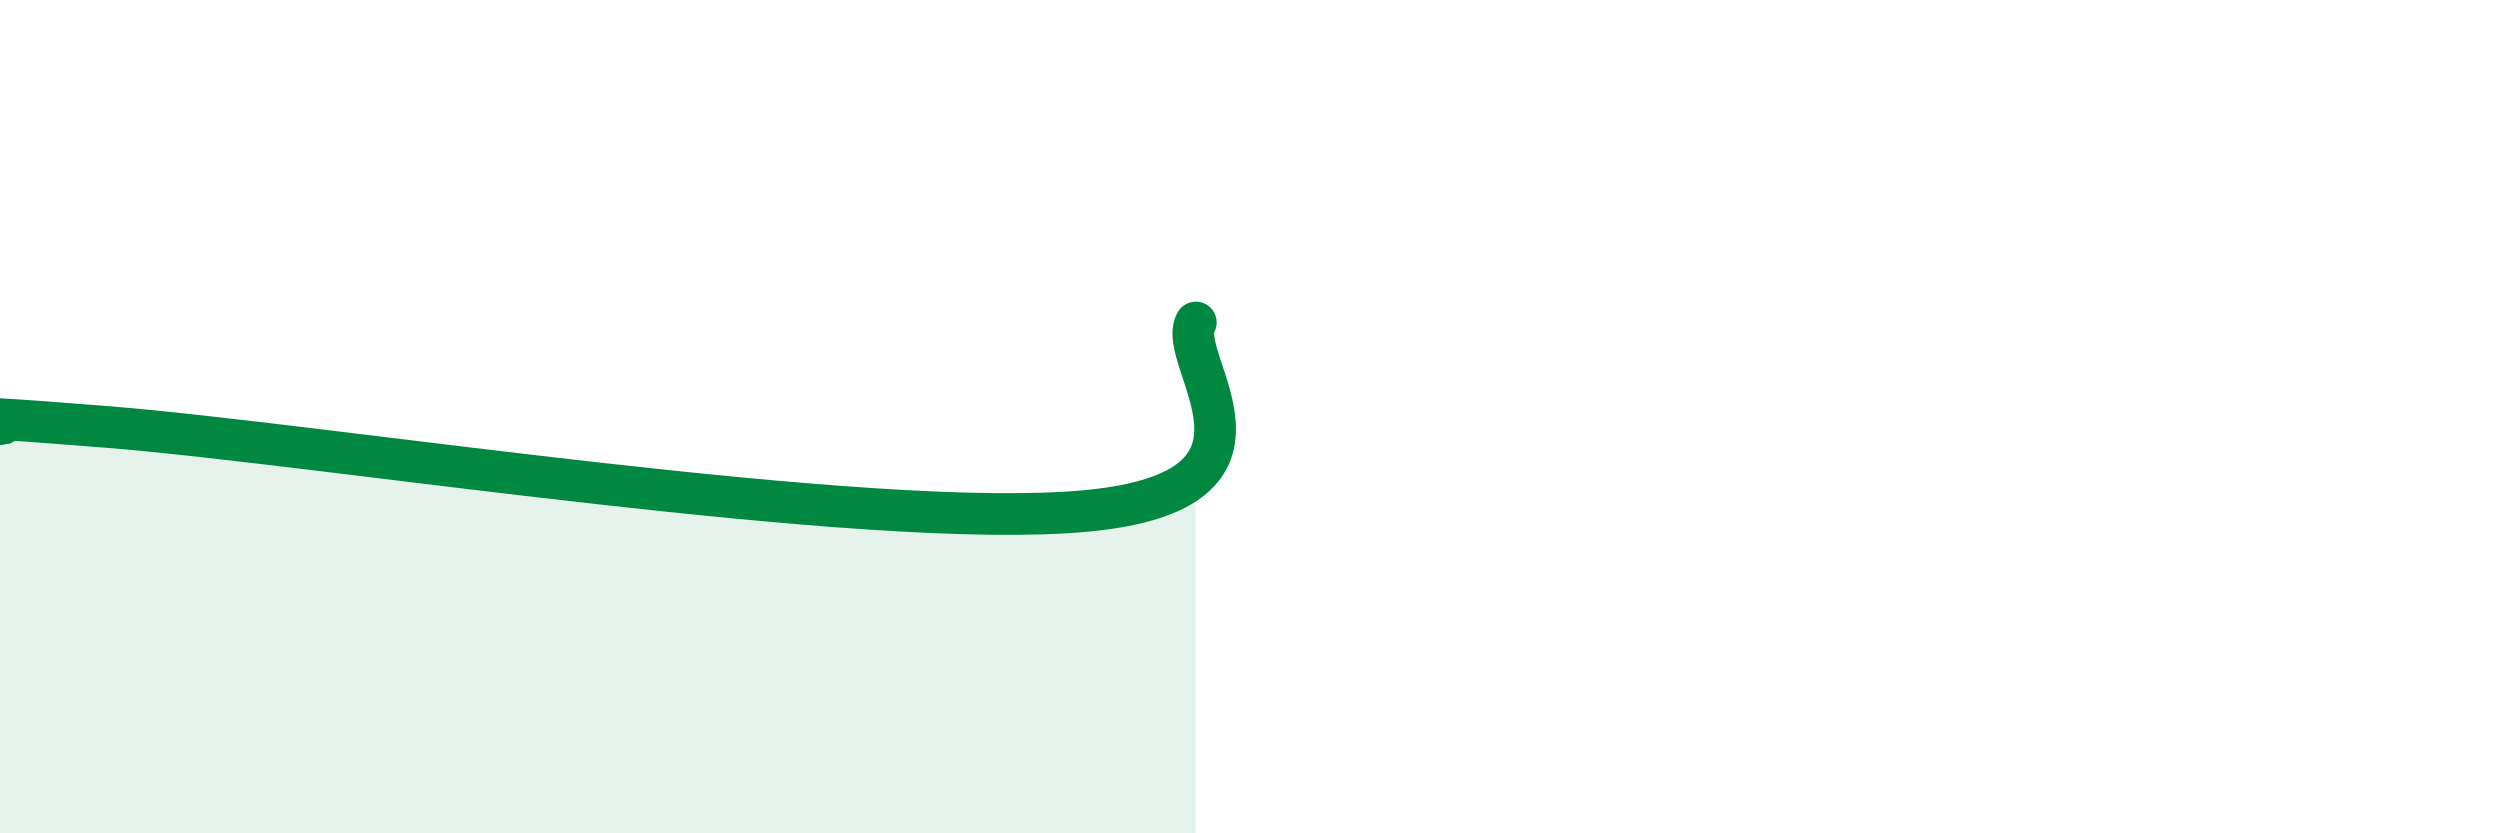
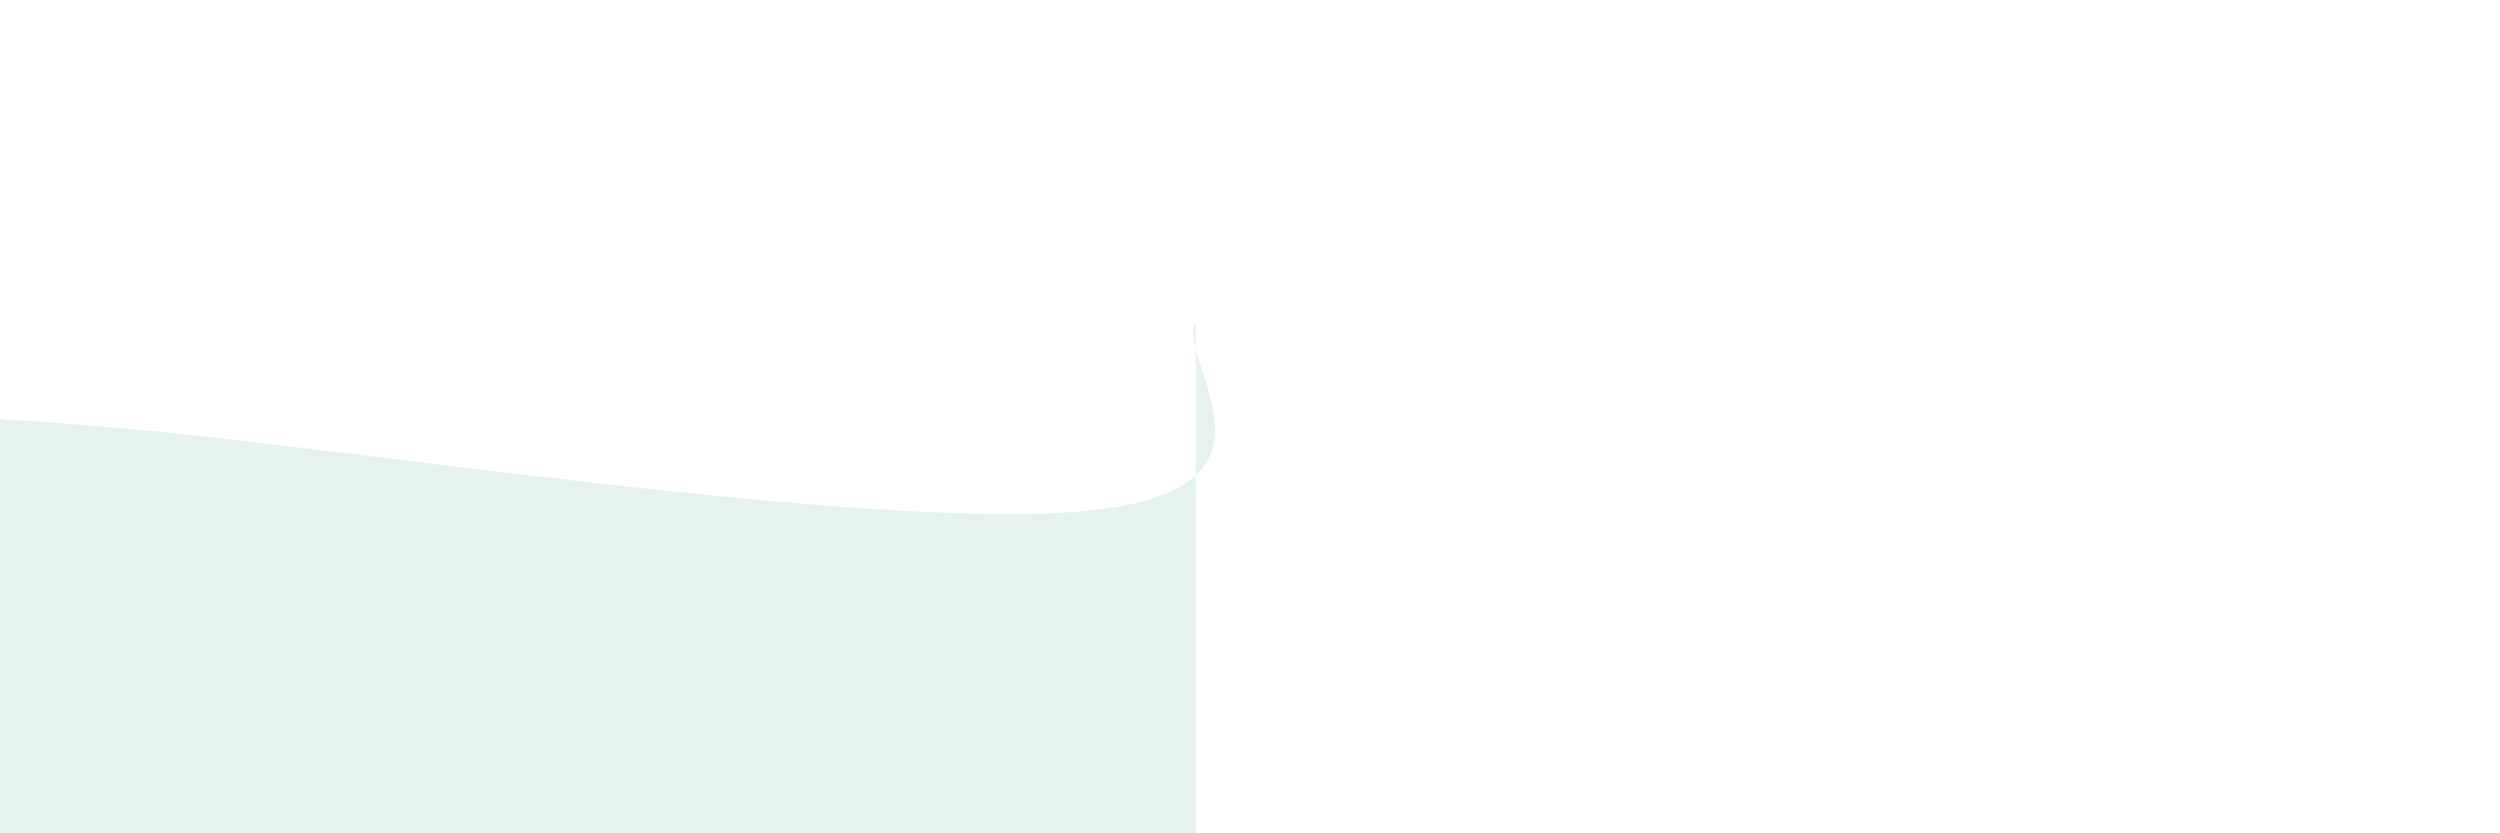
<svg xmlns="http://www.w3.org/2000/svg" width="60" height="20" viewBox="0 0 60 20">
  <path d="M 0,10.18 C 0.52,10.19 -2.61,9.83 2.61,10.25 C 7.83,10.67 20.87,12.76 26.09,12.26 C 31.31,11.76 28.18,8.64 28.7,7.74L28.7 20L0 20Z" fill="#008740" opacity="0.1" stroke-linecap="round" stroke-linejoin="round" />
-   <path d="M 0,10.18 C 0.52,10.19 -2.61,9.83 2.61,10.25 C 7.83,10.67 20.87,12.76 26.09,12.26 C 31.31,11.76 28.18,8.64 28.7,7.74" stroke="#008740" stroke-width="1" fill="none" stroke-linecap="round" stroke-linejoin="round" />
</svg>